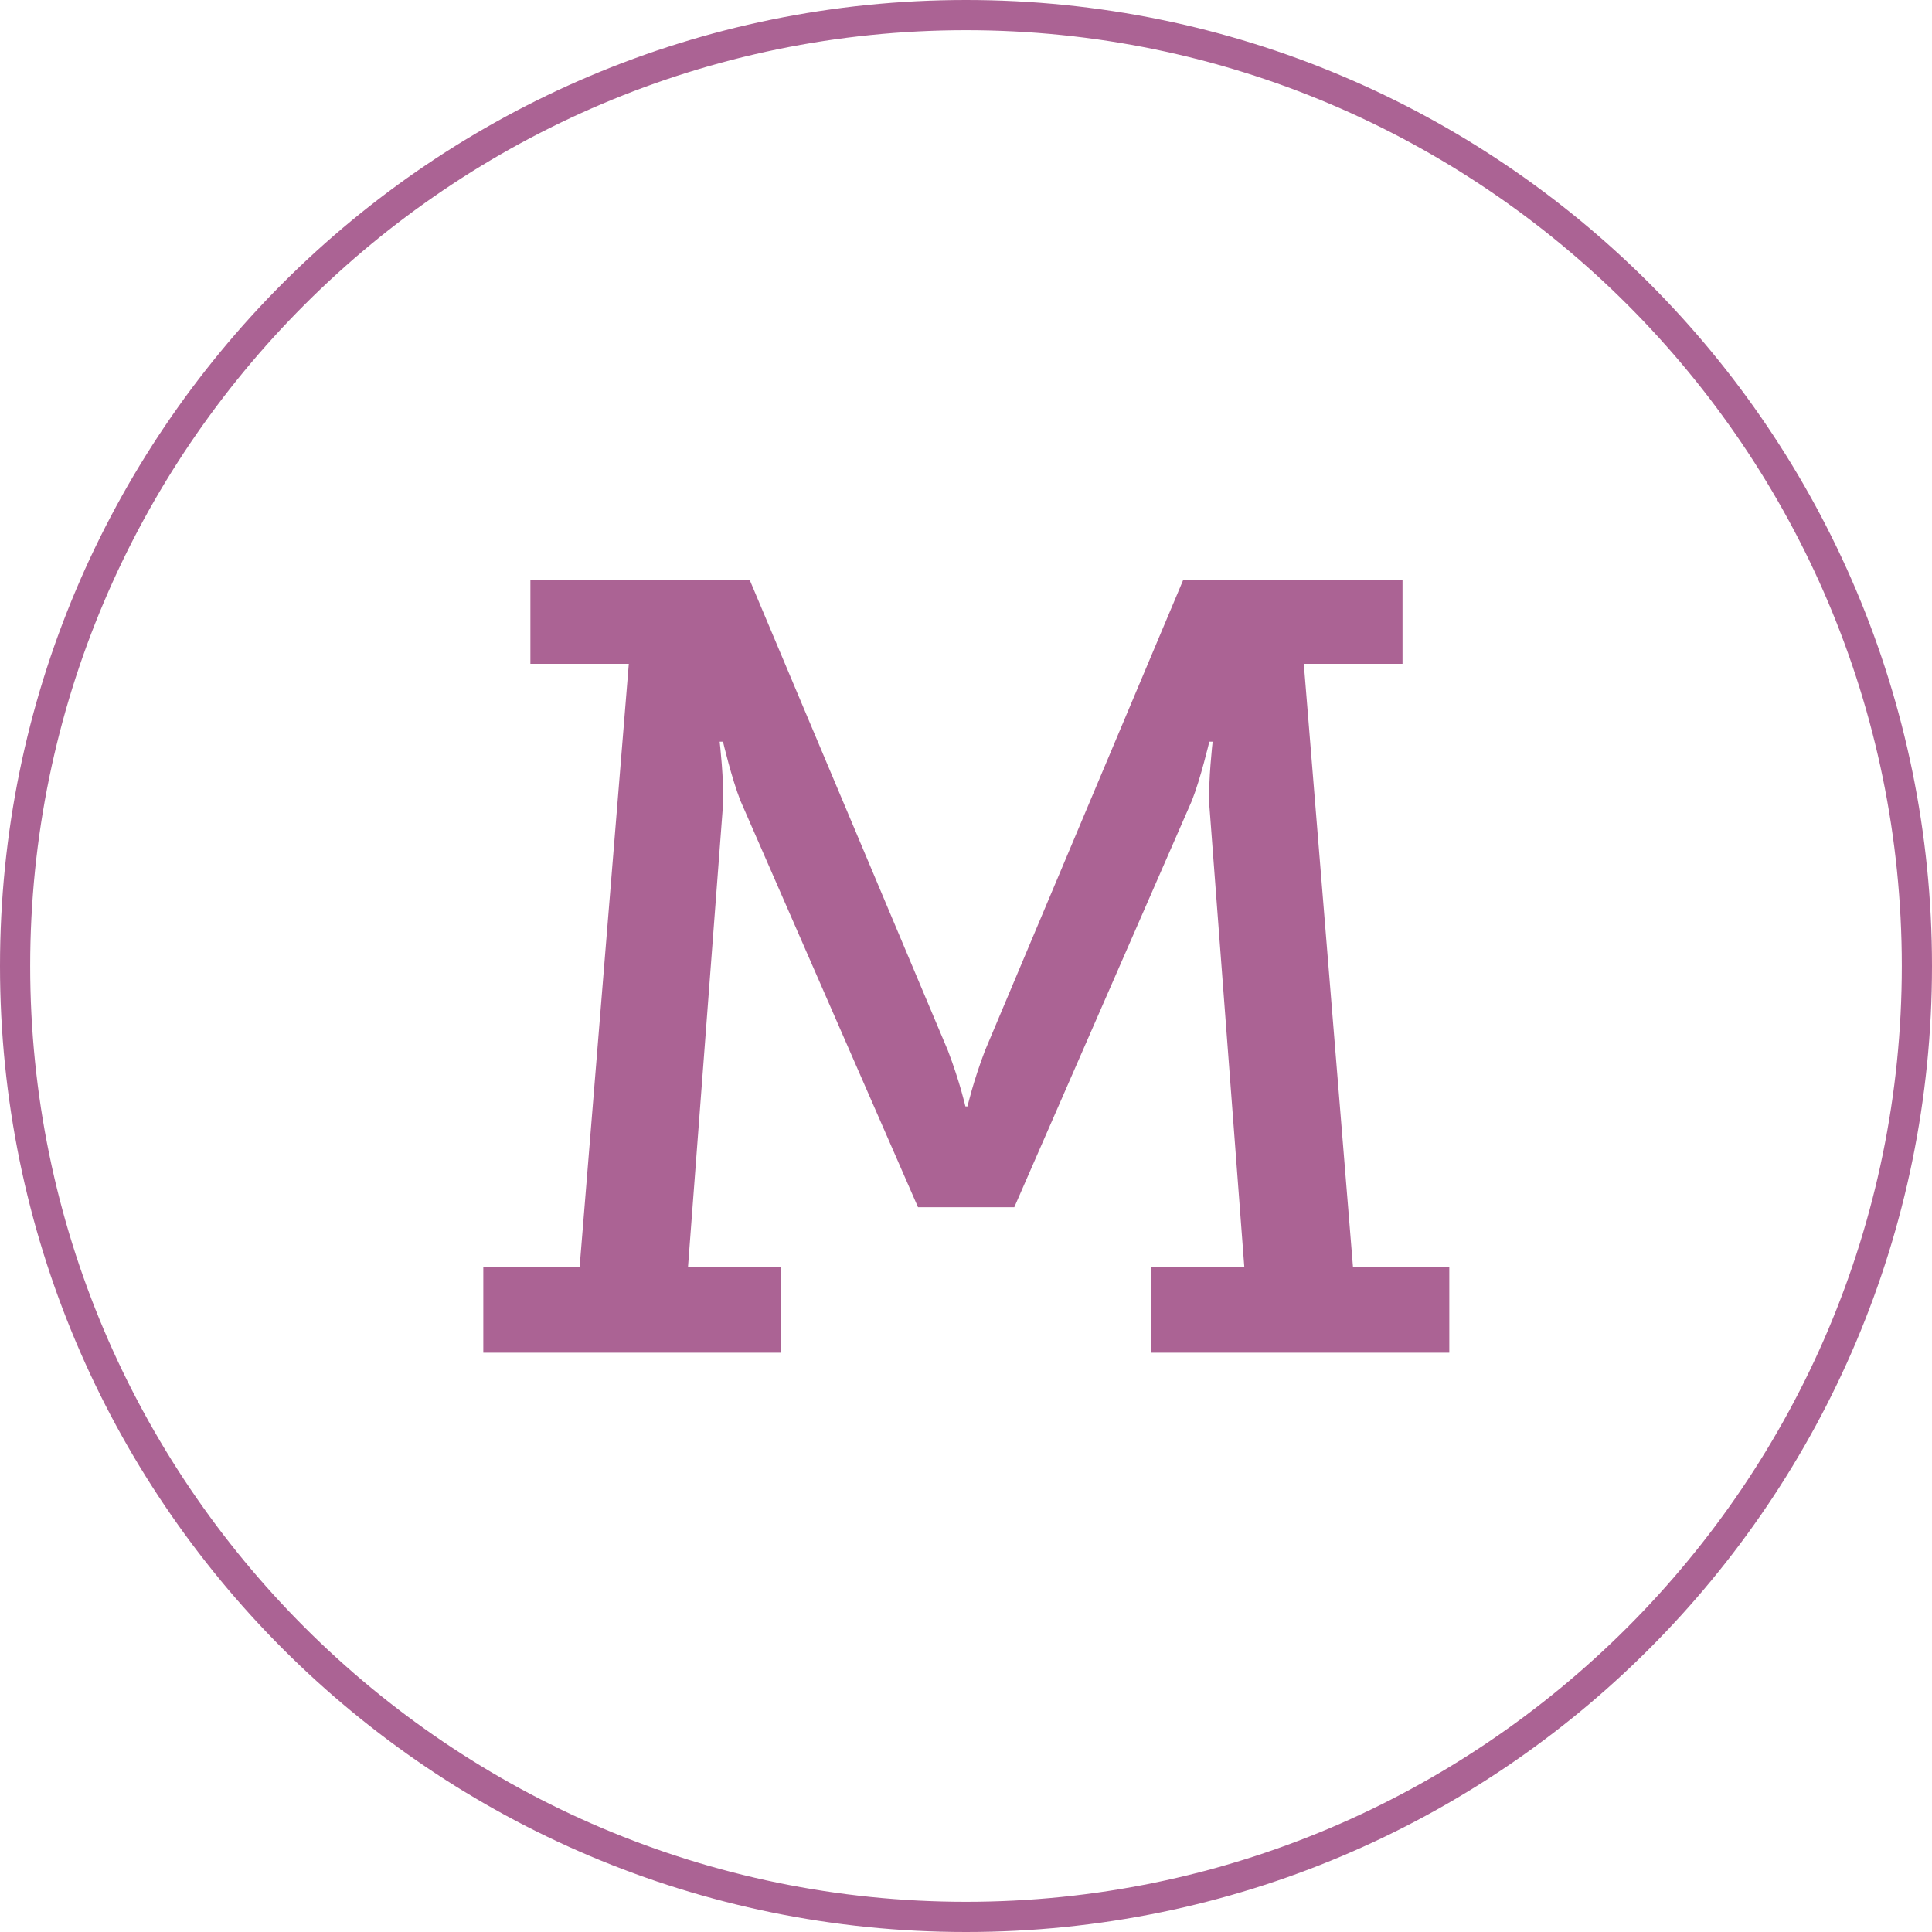
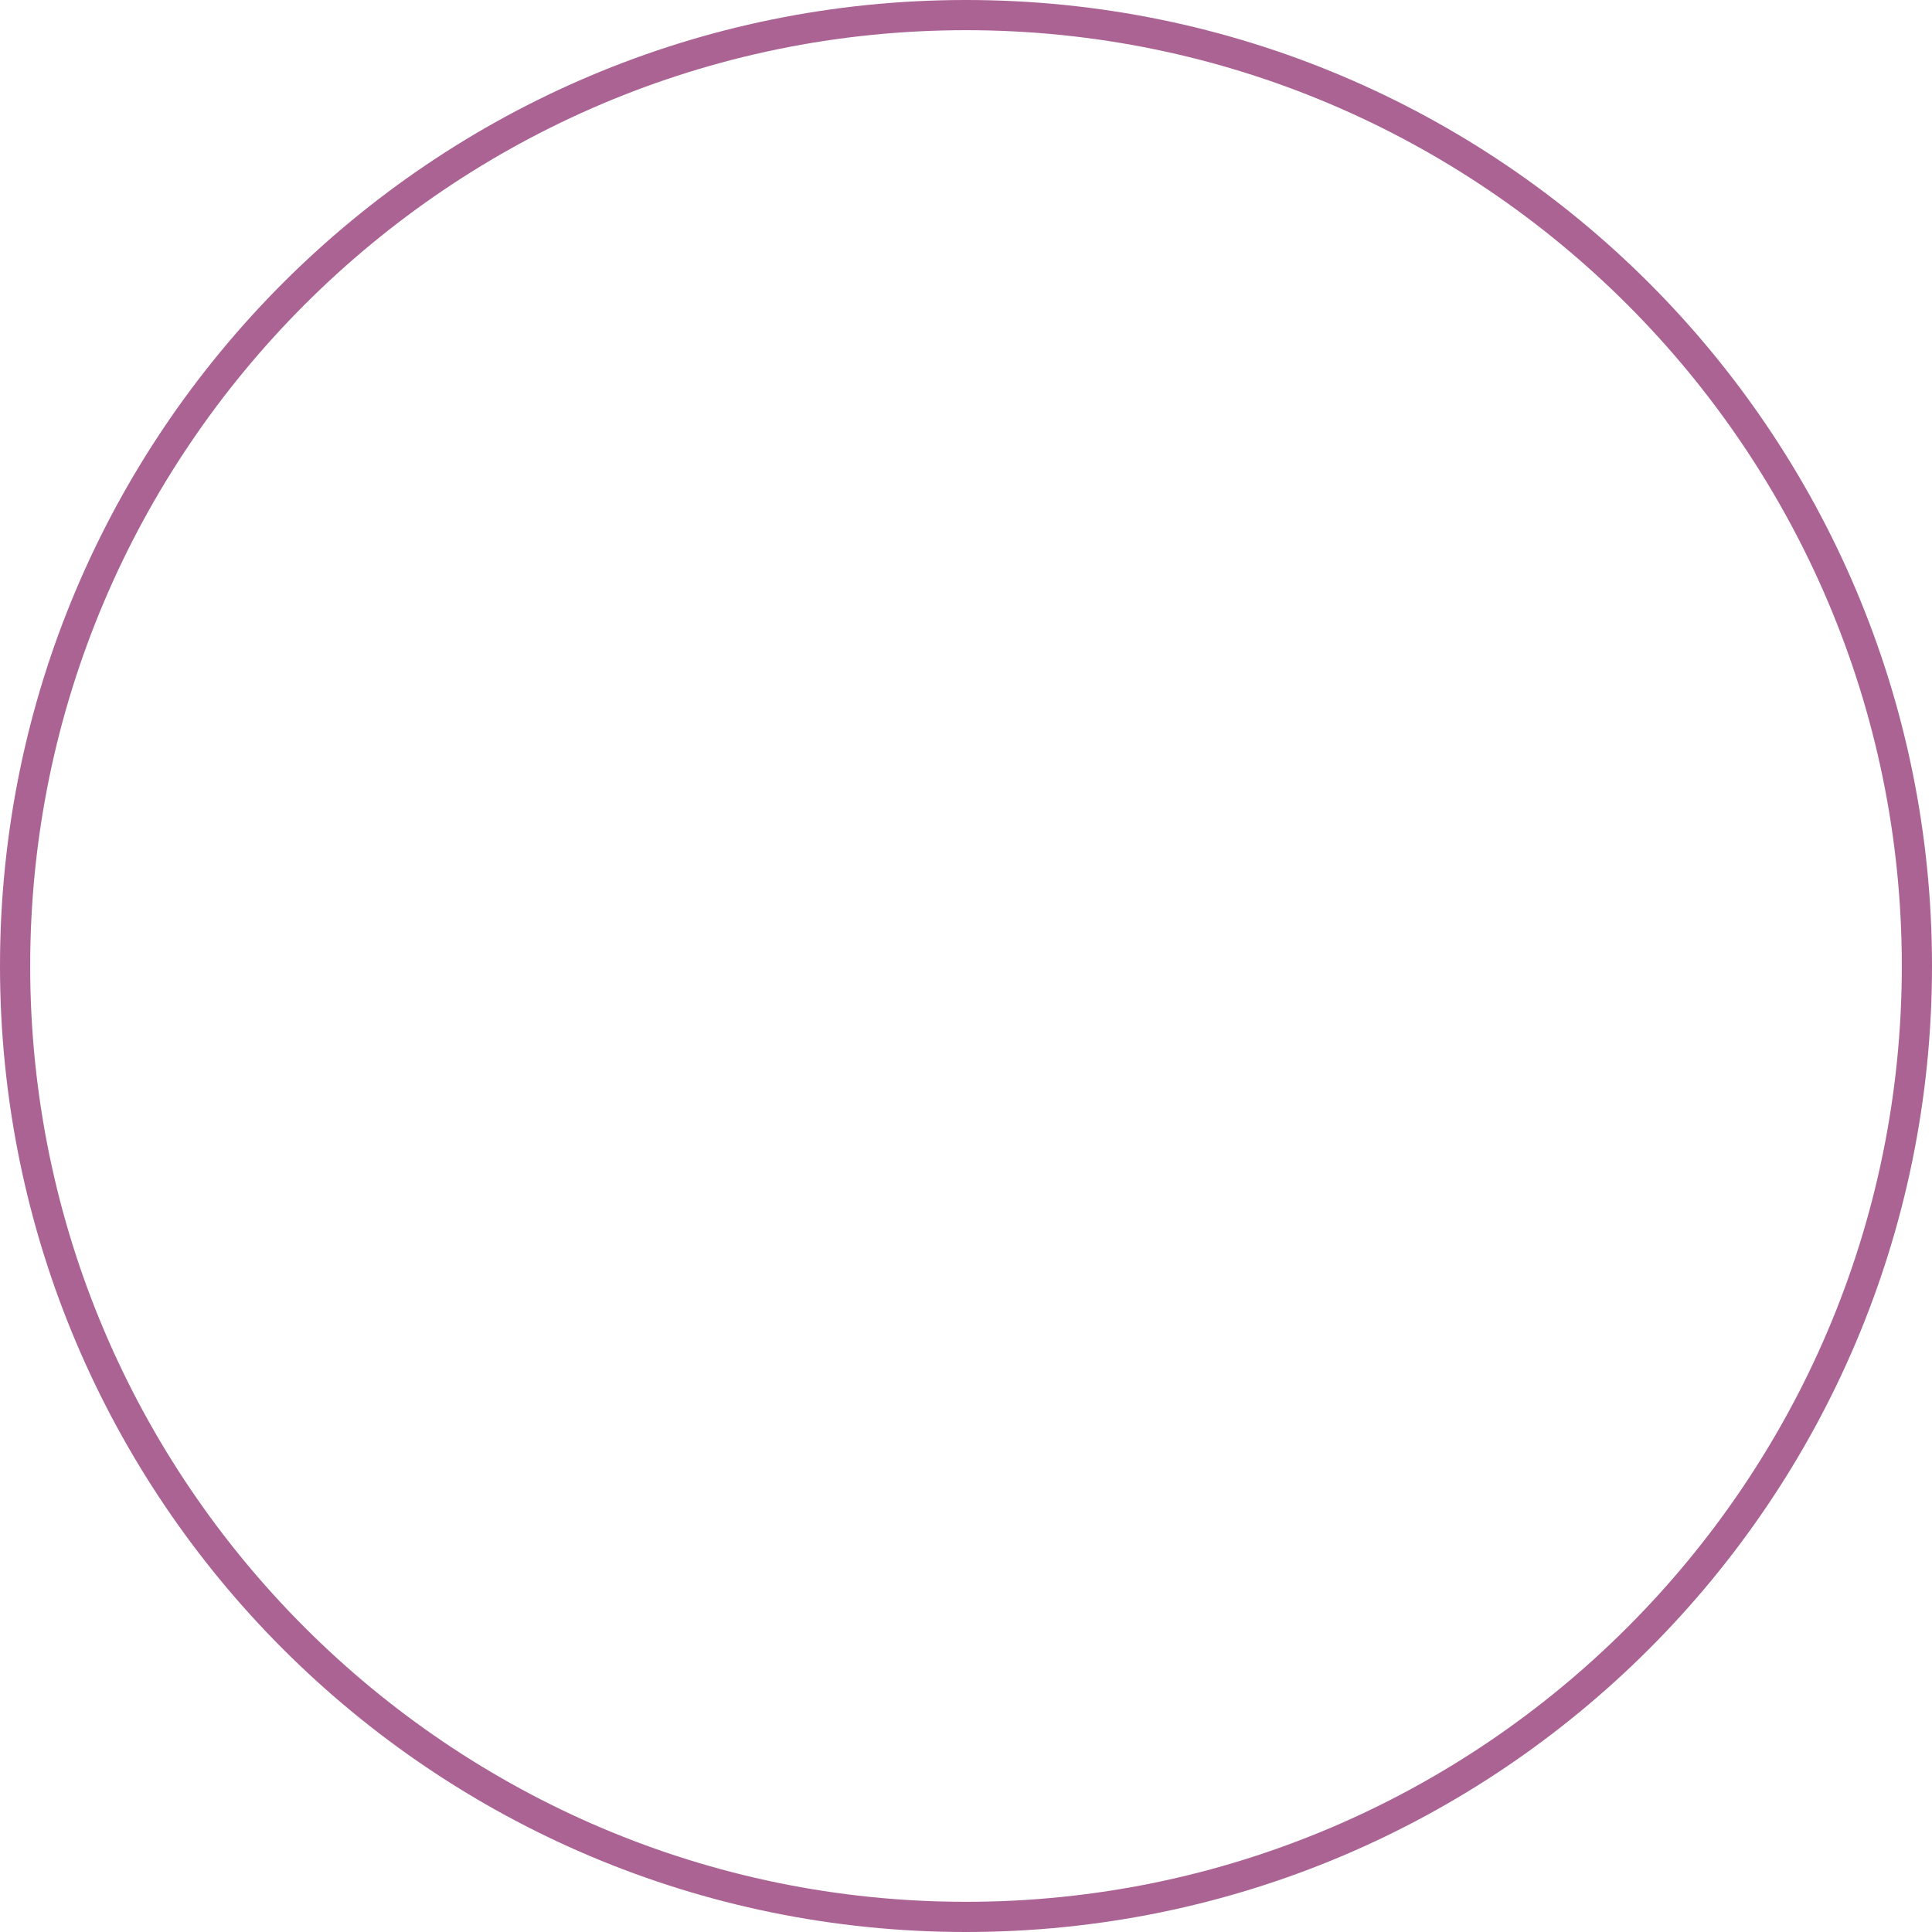
<svg xmlns="http://www.w3.org/2000/svg" id="Ebene_1" width="64" height="64" viewBox="0 0 64 64">
  <defs>
    <style>.cls-1{fill:#ab6394;}</style>
  </defs>
-   <path class="cls-1" d="m32,1c17.09,0,31,13.91,31,31s-13.91,31-31,31S1,49.09,1,32,14.91,1,32,1m0-1C14.33,0,0,14.33,0,32s14.33,32,32,32,32-14.33,32-32S49.67,0,32,0h0Z" />
-   <path class="cls-1" d="m16,44.81h9.87v-2.83h-3.08l1.16-15.31c.04-.8-.11-2.1-.11-2.1h.11s.29,1.23.58,1.96l5.88,13.46h3.19l5.88-13.46c.29-.73.58-1.96.58-1.96h.11s-.15,1.31-.11,2.1l1.16,15.31h-3.08v2.83h9.87v-2.83h-3.19l-1.63-19.99h3.27v-2.79h-7.26l-6.57,15.6c-.4,1.05-.58,1.85-.58,1.85h-.07s-.18-.8-.58-1.85l-6.57-15.6h-7.26v2.79h3.26l-1.63,19.99h-3.19v2.83Z" />
+   <path class="cls-1" d="m32,1c17.09,0,31,13.91,31,31s-13.91,31-31,31S1,49.09,1,32,14.91,1,32,1m0-1C14.33,0,0,14.33,0,32s14.33,32,32,32,32-14.33,32-32S49.67,0,32,0Z" />
</svg>